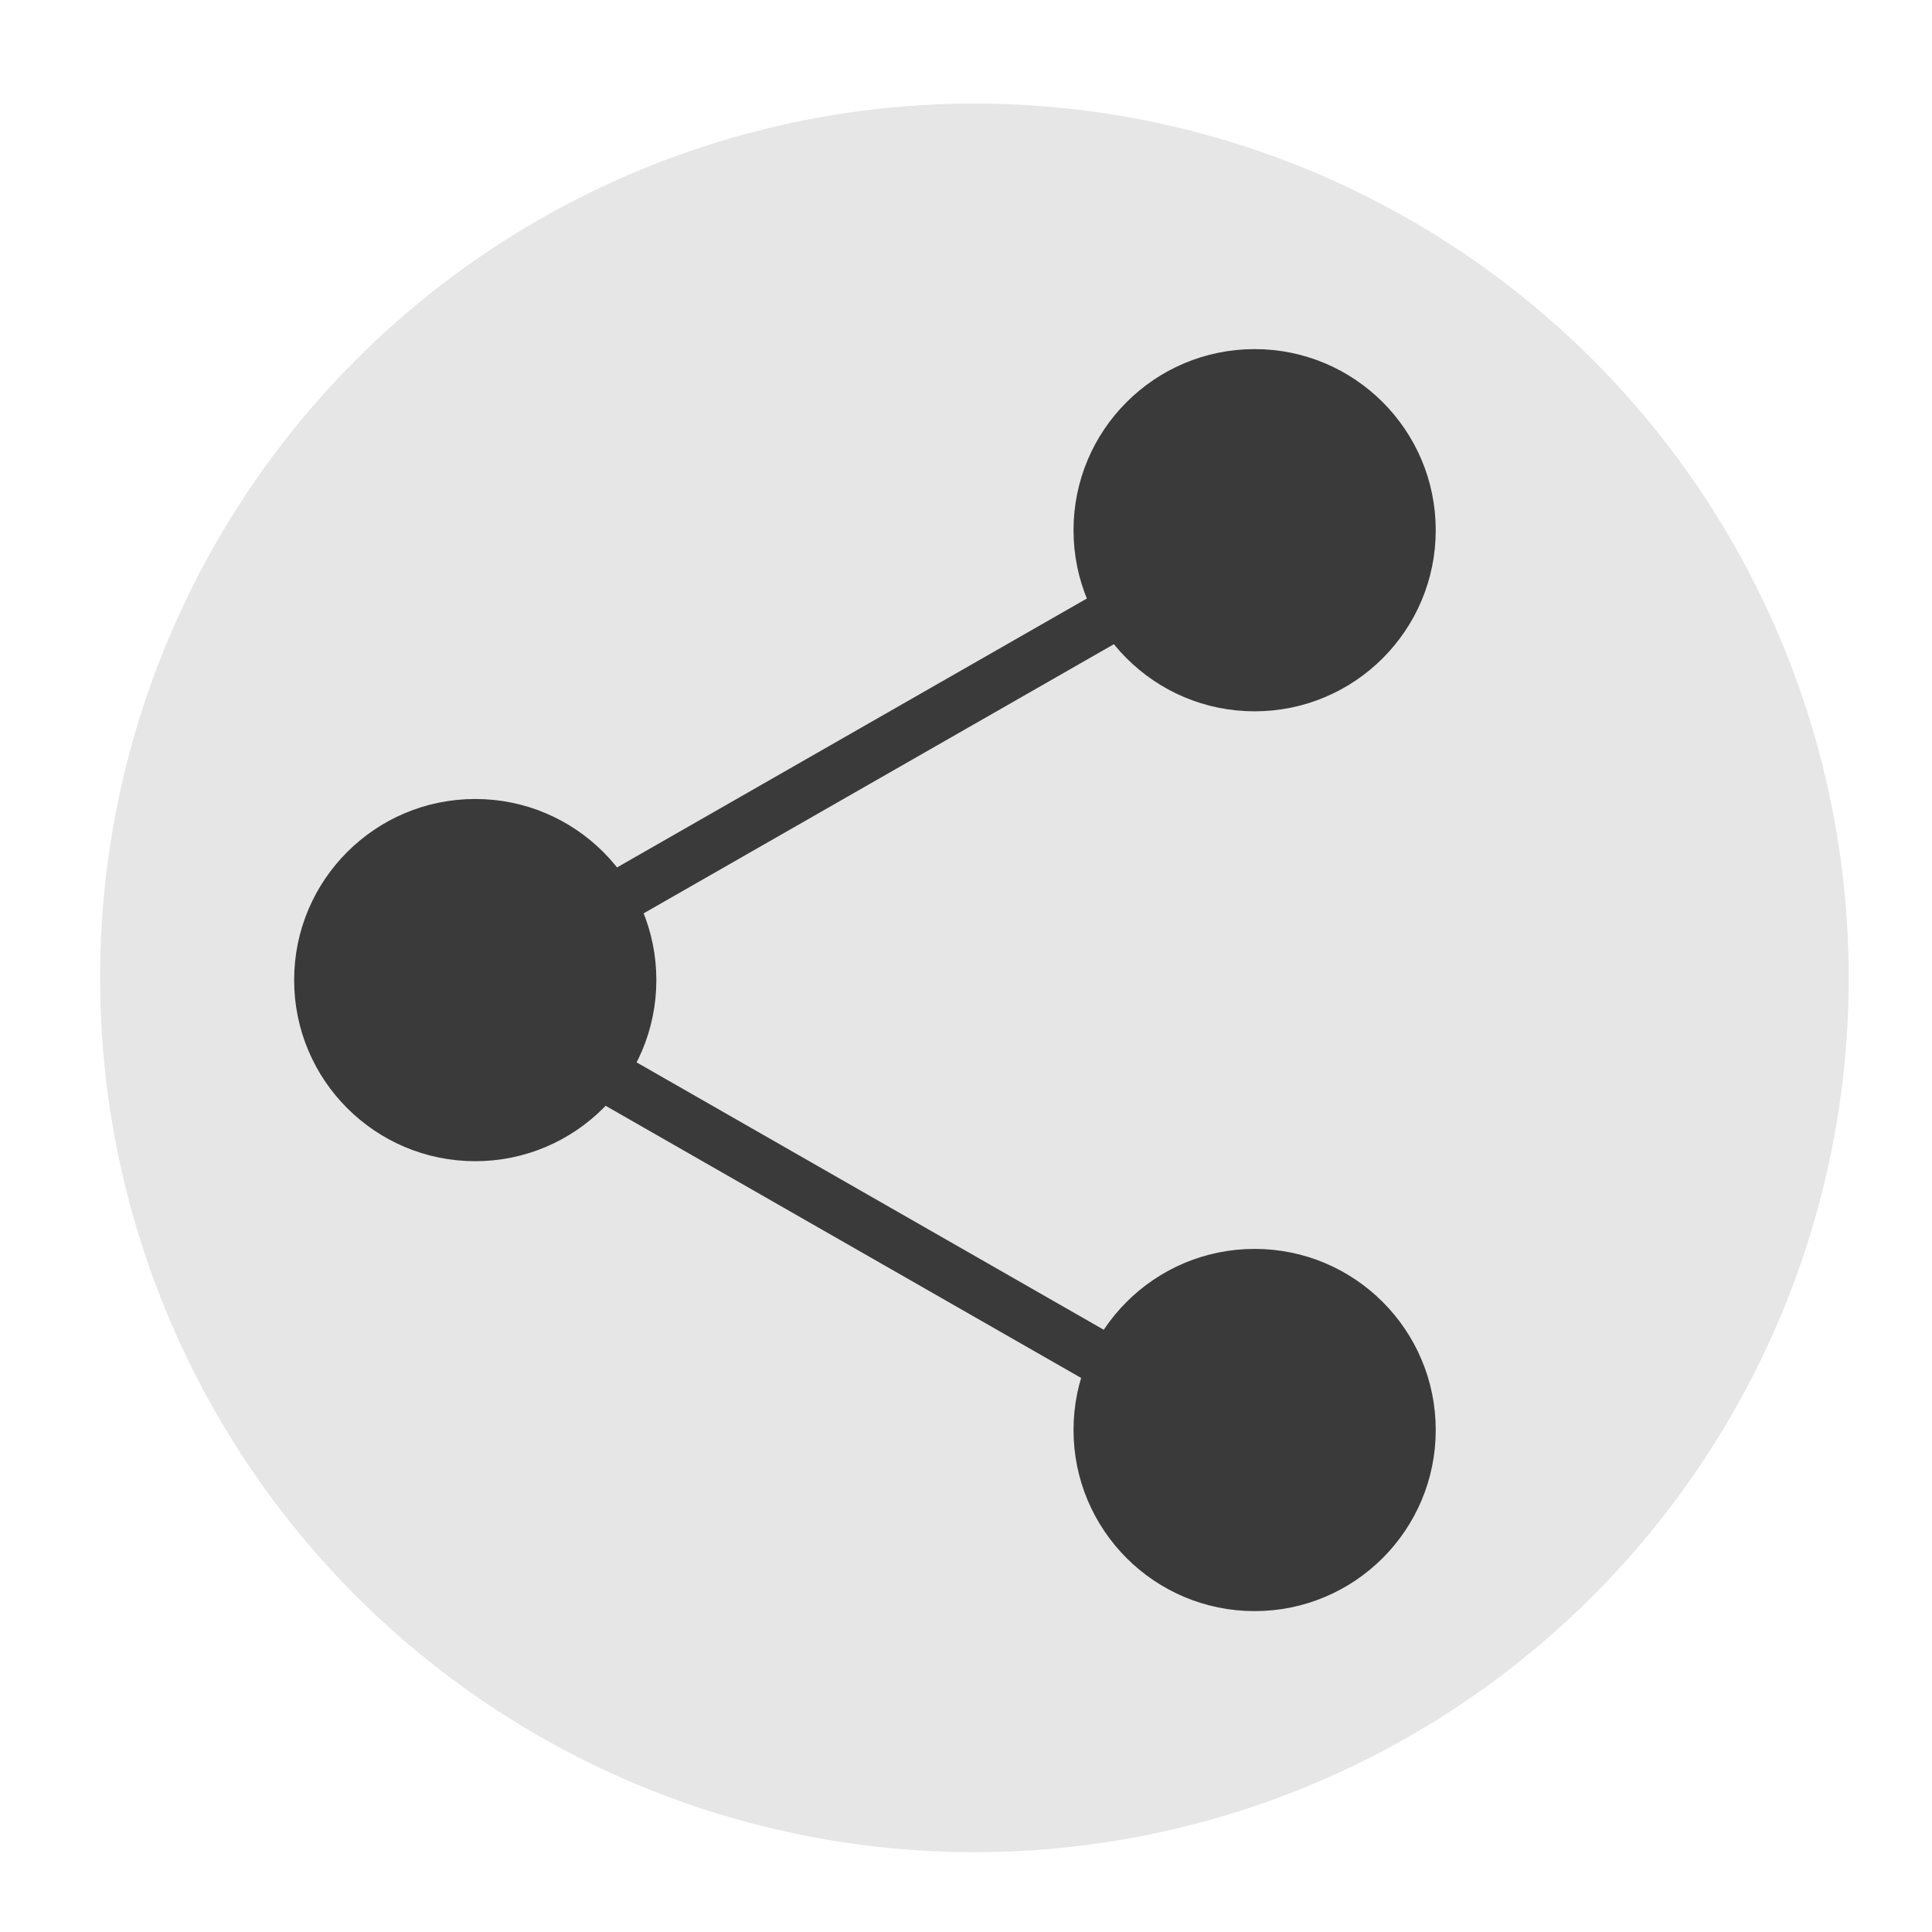
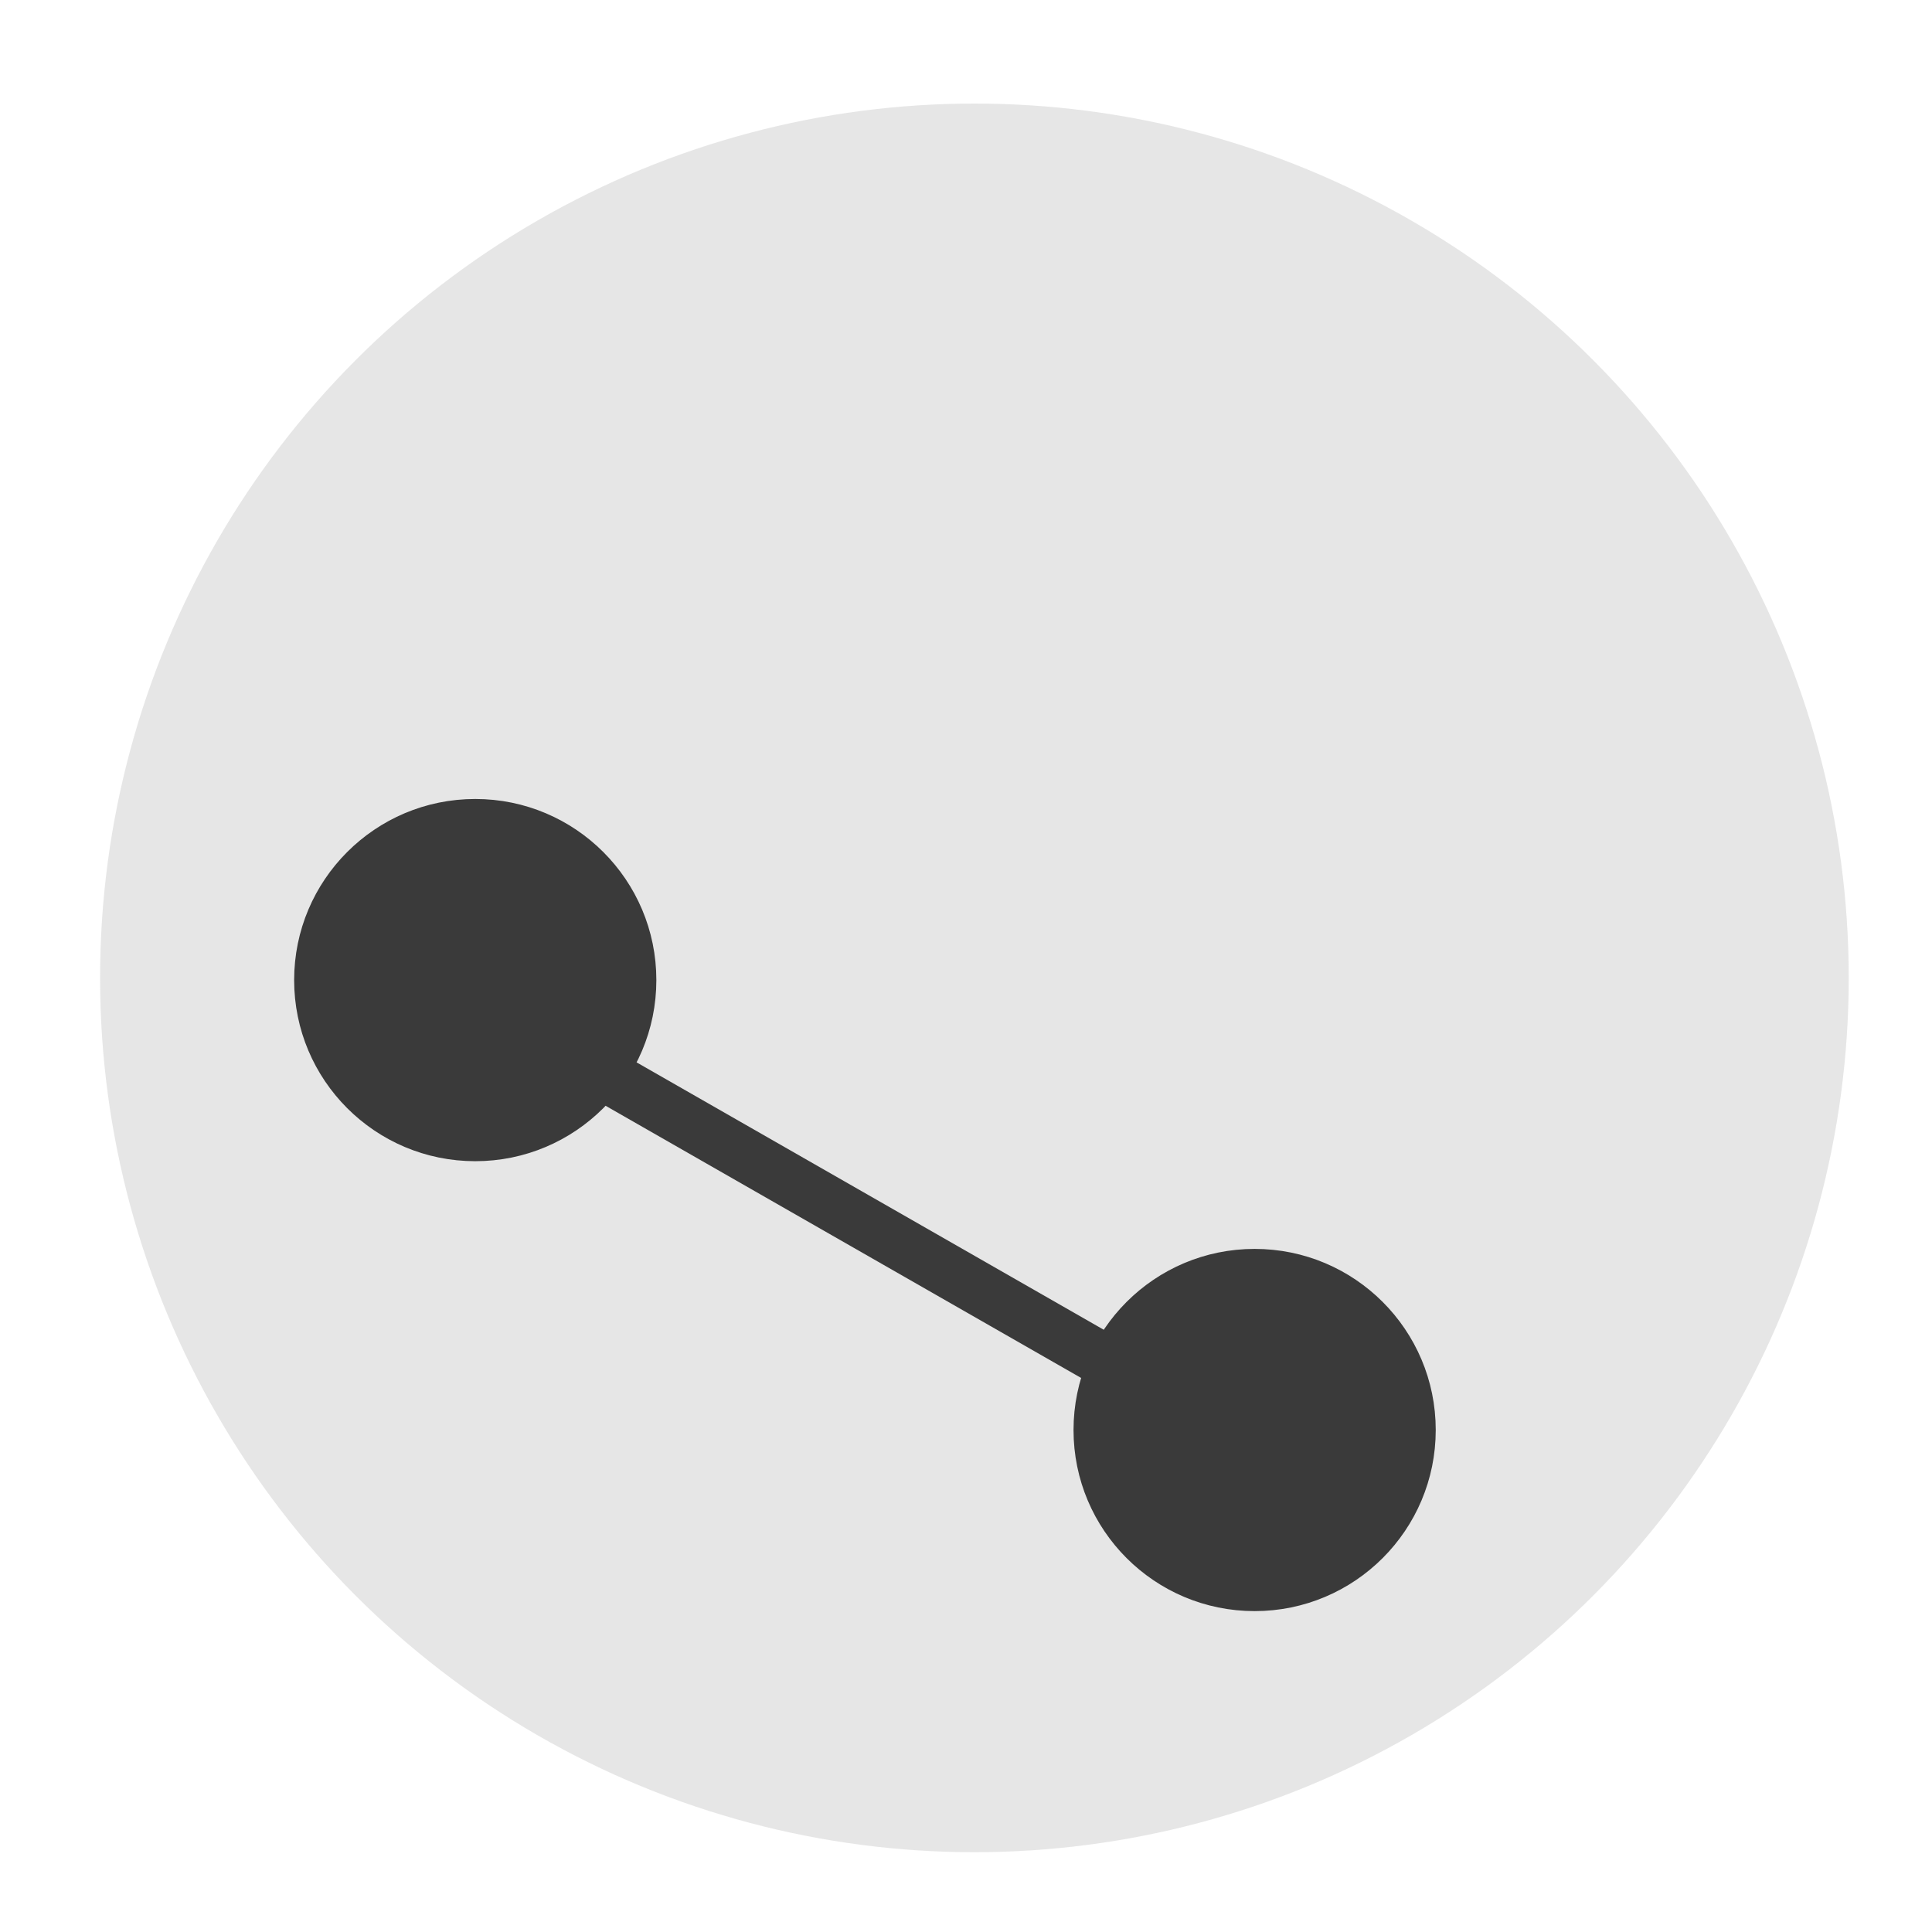
<svg xmlns="http://www.w3.org/2000/svg" xmlns:ns1="http://www.inkscape.org/namespaces/inkscape" xmlns:ns2="http://sodipodi.sourceforge.net/DTD/sodipodi-0.dtd" width="20mm" height="20mm" viewBox="0 0 20 20" version="1.1" id="svg4699" ns1:version="0.92.0 r15299" ns2:docname="share.svg">
  <defs id="defs4693" />
  <ns2:namedview id="base" pagecolor="#ffffff" bordercolor="#666666" borderopacity="1.0" ns1:pageopacity="0.0" ns1:pageshadow="2" ns1:zoom="5.6" ns1:cx="29.994277" ns1:cy="28.150371" ns1:document-units="mm" ns1:current-layer="layer1" showgrid="false" ns1:window-width="1600" ns1:window-height="838" ns1:window-x="-8" ns1:window-y="-8" ns1:window-maximized="1" />
  <g ns1:label="Ebene 1" ns1:groupmode="layer" id="layer1" transform="translate(0,-277)">
    <g transform="matrix(0.375,0,0,0.375,-44.128,200.363)" id="g4660" style="fill:#000000;fill-opacity:1;stroke:#000000;stroke-opacity:1">
      <g style="fill:#000000;fill-opacity:1;stroke:#000000;stroke-opacity:1" id="g4605-0" transform="translate(3.908,60.284)">
-         <ellipse style="fill:#000000;fill-opacity:1;fill-rule:nonzero;stroke:#000000;stroke-width:0.357;stroke-linecap:butt;stroke-linejoin:miter;stroke-miterlimit:4;stroke-dasharray:none;stroke-dashoffset:0;stroke-opacity:1" id="path4485-0-4-1" cx="148.401" cy="158.718" rx="4.821" ry="4.821" />
        <ellipse style="fill:#000000;fill-opacity:1;fill-rule:nonzero;stroke:#000000;stroke-width:0.357;stroke-linecap:butt;stroke-linejoin:miter;stroke-miterlimit:4;stroke-dasharray:none;stroke-dashoffset:0;stroke-opacity:1" id="path4485-2-6-9-1" cx="148.401" cy="183.557" rx="4.821" ry="4.821" />
      </g>
      <circle r="4.821" cy="231.421" cx="130.794" id="path4485-4-7-8-9" style="fill:#000000;fill-opacity:1;fill-rule:nonzero;stroke:#000000;stroke-width:0.357;stroke-linecap:butt;stroke-linejoin:miter;stroke-miterlimit:4;stroke-dasharray:none;stroke-dashoffset:0;stroke-opacity:1" />
-       <path ns2:nodetypes="cc" ns1:connector-curvature="0" id="path4508-0-4-0" d="m 130.277,231.691 22.047,-12.619" style="fill:#000000;fill-opacity:1;stroke:#000000;stroke-width:1.465;stroke-linecap:butt;stroke-linejoin:miter;stroke-miterlimit:4;stroke-dasharray:none;stroke-opacity:1" />
      <path ns2:nodetypes="cc" ns1:connector-curvature="0" id="path4508-0-4-6-2" d="m 130.277,231.691 22.047,12.619" style="fill:#000000;fill-opacity:1;stroke:#000000;stroke-width:1.465;stroke-linecap:butt;stroke-linejoin:miter;stroke-miterlimit:4;stroke-dasharray:none;stroke-opacity:1" />
    </g>
    <ellipse style="fill:#b3b3b3;fill-opacity:0.328;fill-rule:nonzero;stroke:none;stroke-width:0.636;stroke-linecap:butt;stroke-linejoin:miter;stroke-miterlimit:4;stroke-dasharray:none;stroke-dashoffset:0;stroke-opacity:1" id="path4622-2" cx="10.087" cy="287.123" rx="9.051" ry="9.051" />
  </g>
</svg>